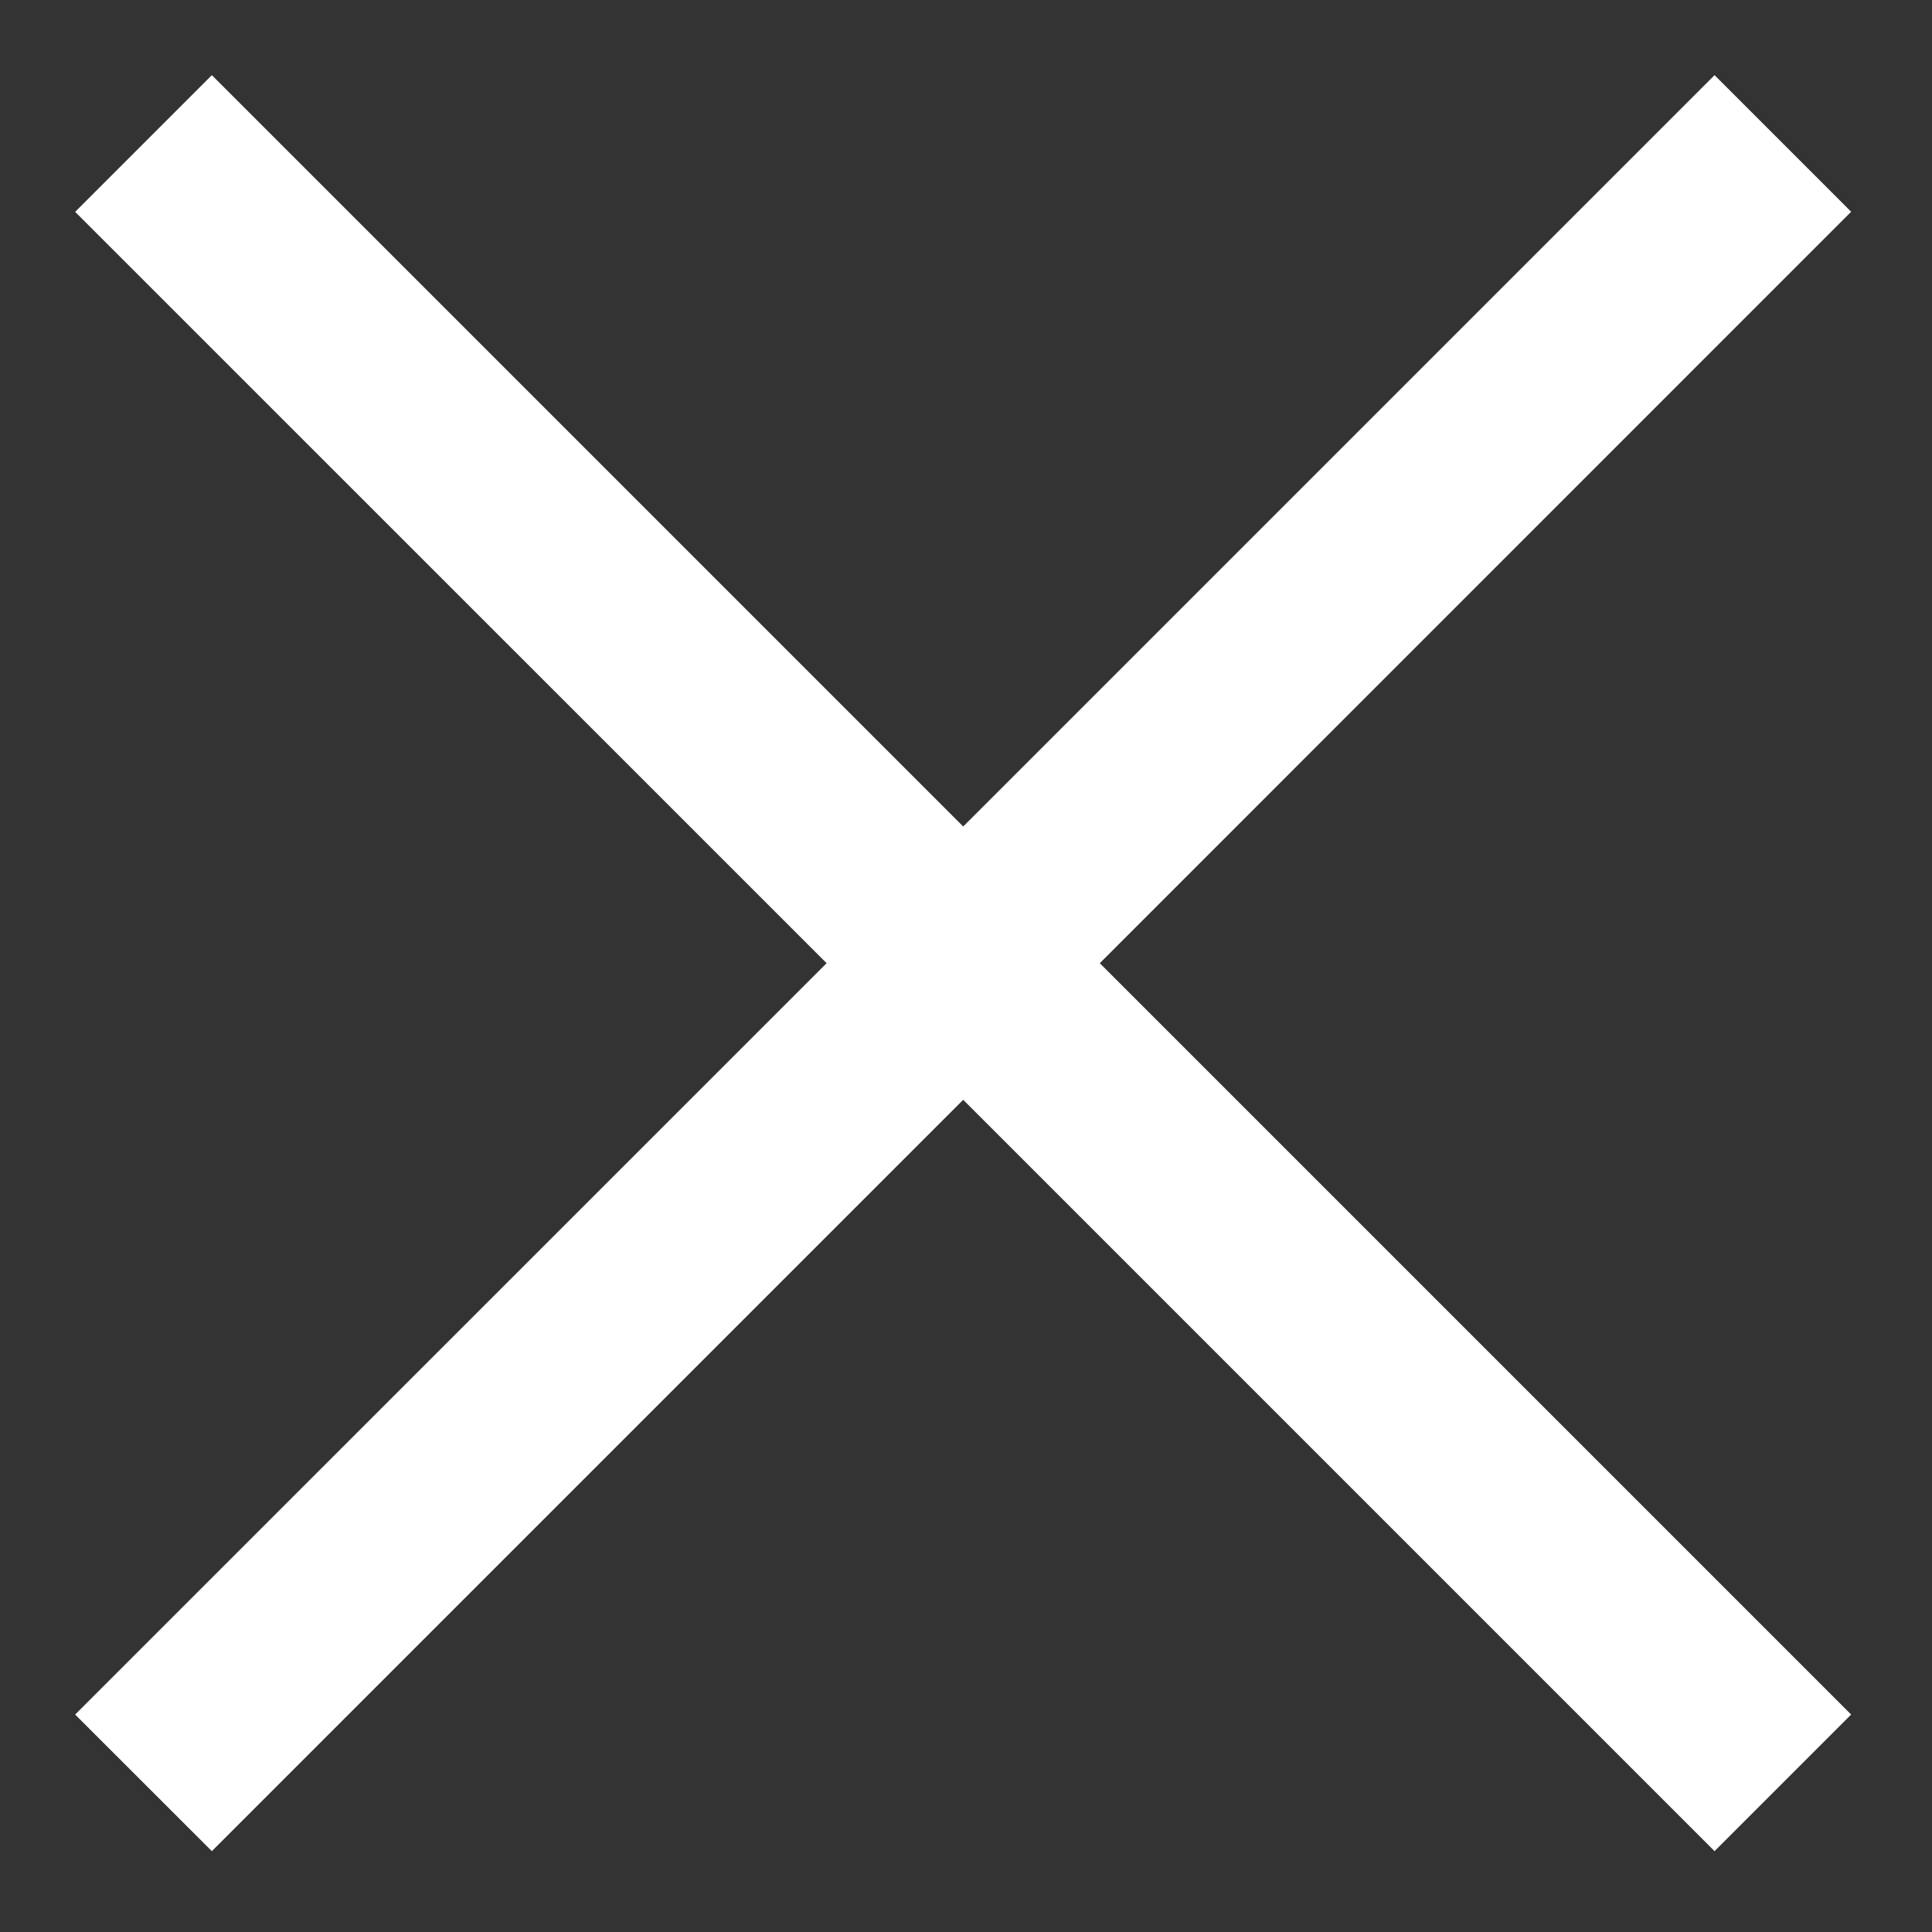
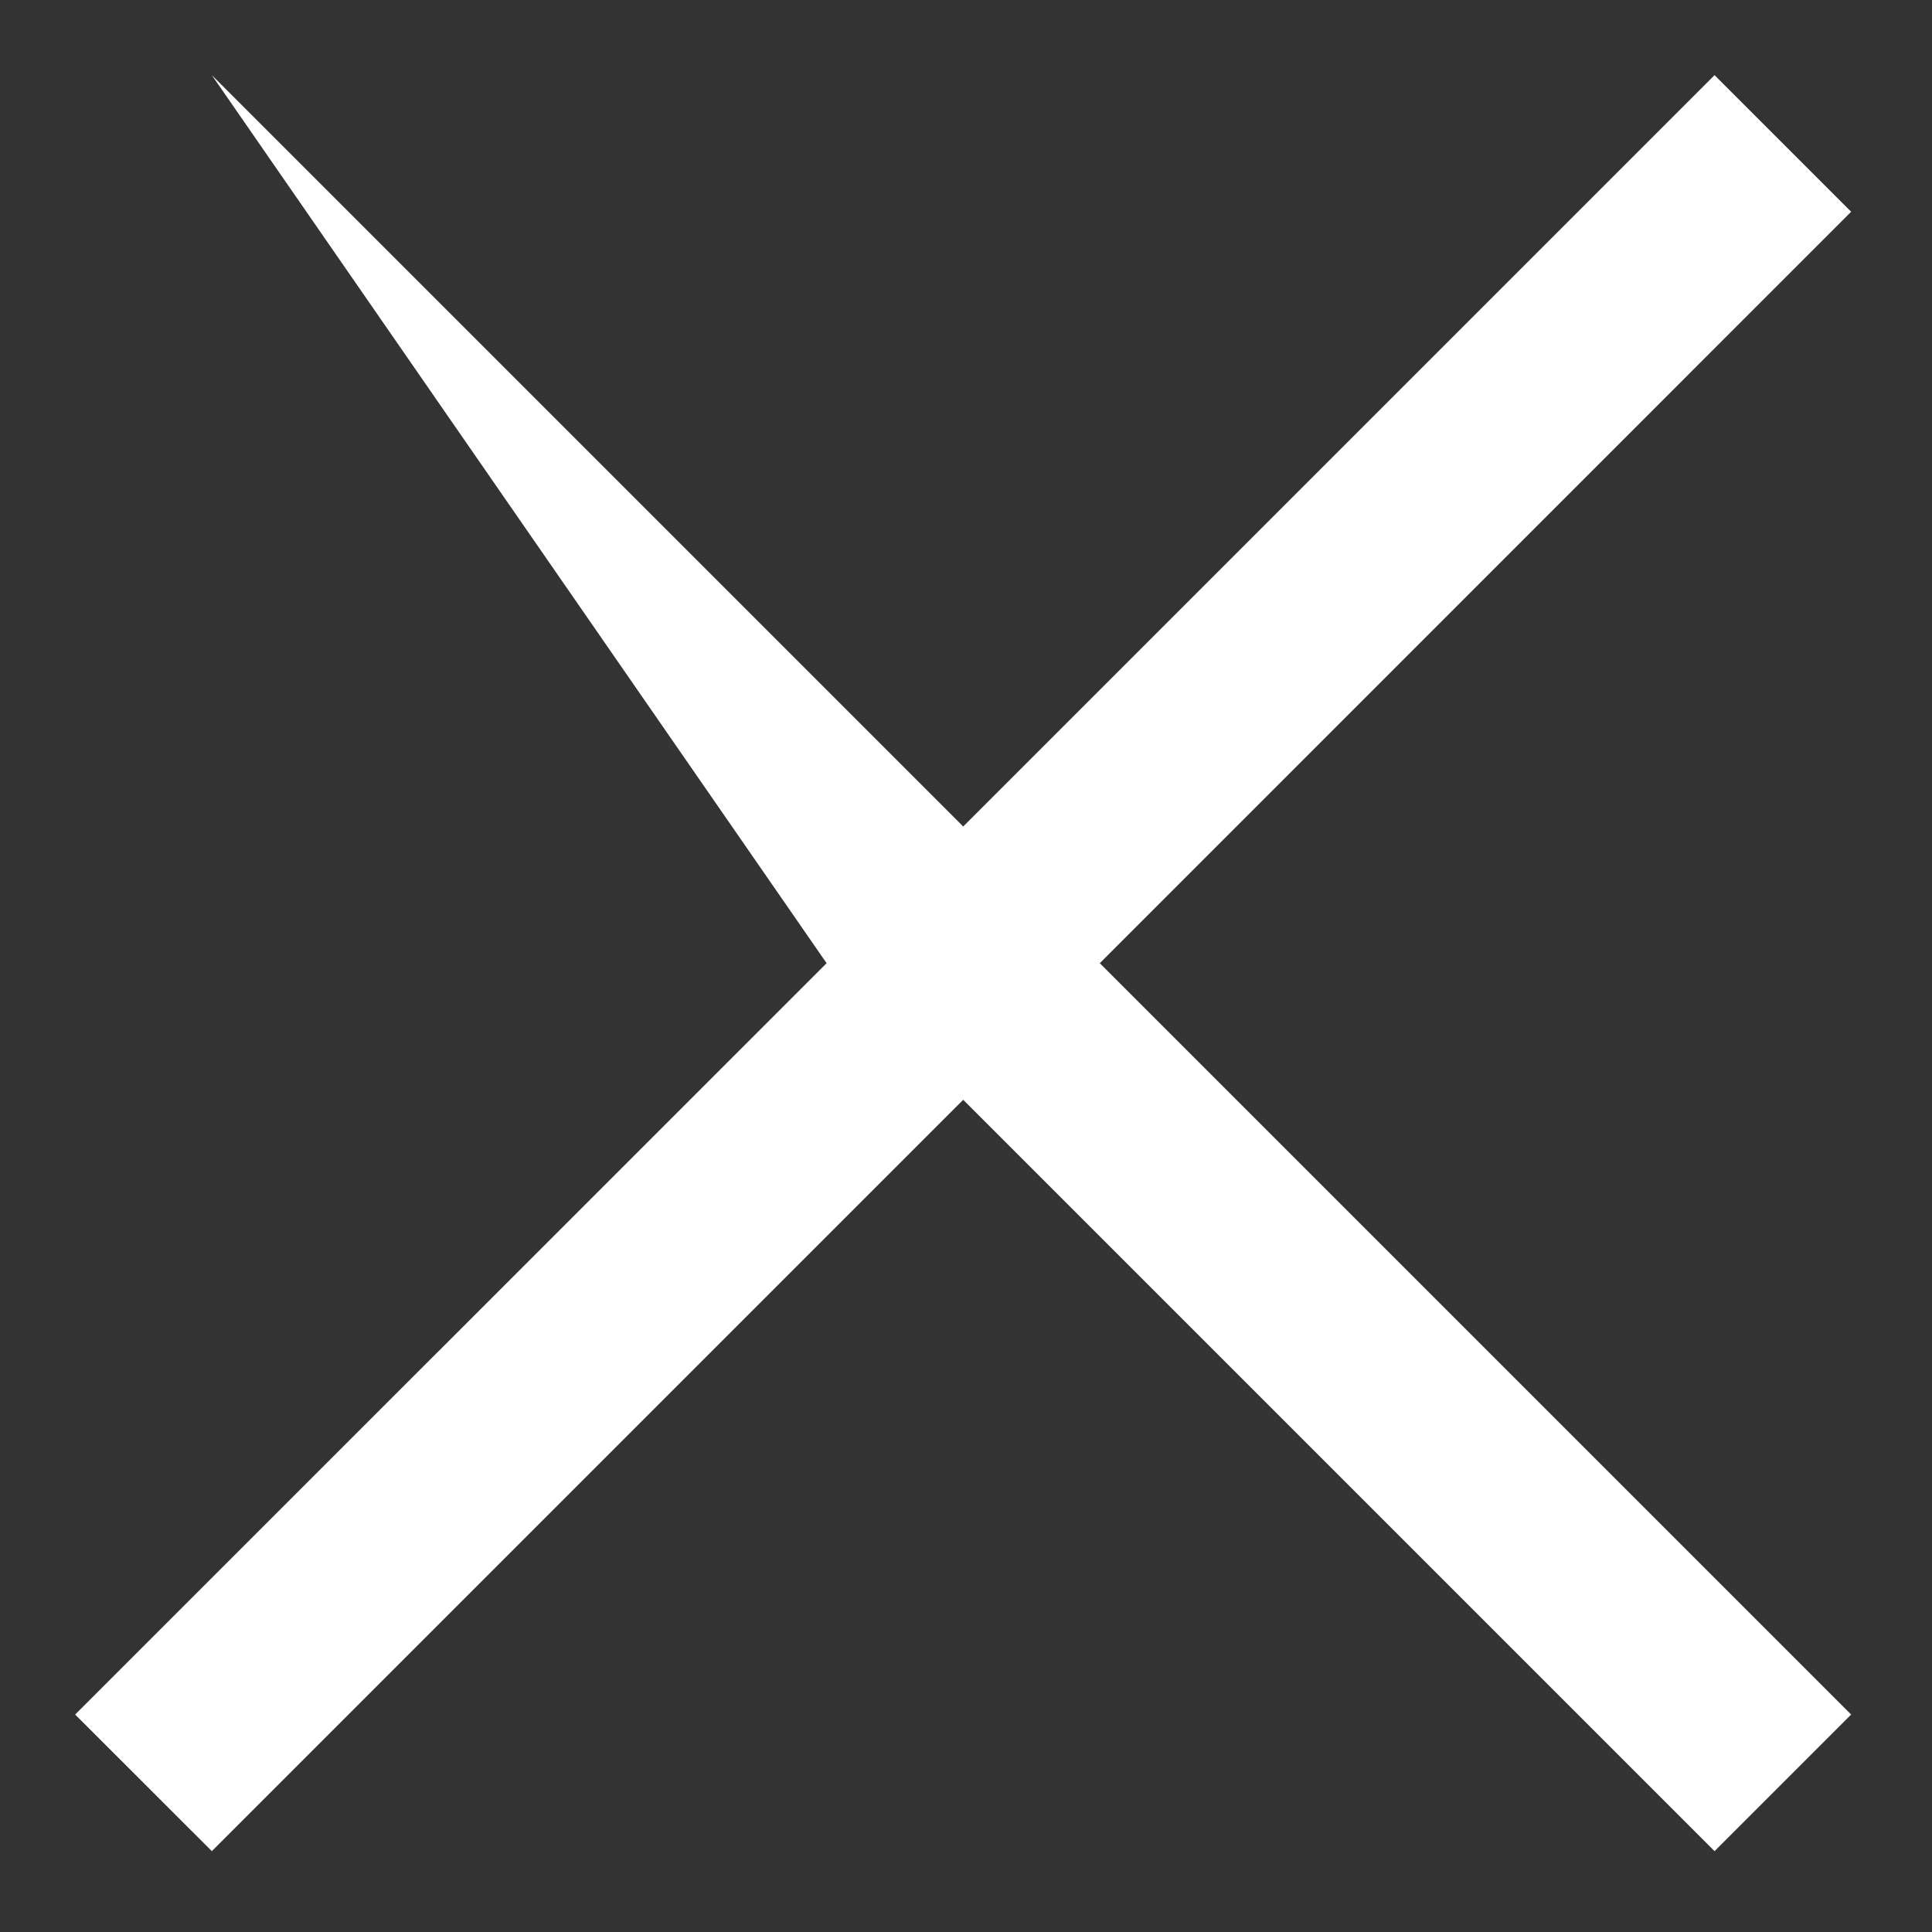
<svg xmlns="http://www.w3.org/2000/svg" width="20" height="20" viewBox="0 0 20 20" fill="none">
  <rect x="0" y="0" width="20" height="20" fill="#333333" stroke="none" />
-   <path fill-rule="evenodd" clip-rule="evenodd" d="M9.971 11.385L17.749 19.163L19.163 17.749L11.385 9.971L19.163 2.192L17.749 0.778L9.971 8.556L2.193 0.778L0.778 2.193L8.557 9.971L0.778 17.749L2.193 19.163L9.971 11.385Z" fill="white" />
+   <path fill-rule="evenodd" clip-rule="evenodd" d="M9.971 11.385L17.749 19.163L19.163 17.749L11.385 9.971L19.163 2.192L17.749 0.778L9.971 8.556L2.193 0.778L8.557 9.971L0.778 17.749L2.193 19.163L9.971 11.385Z" fill="white" />
</svg>